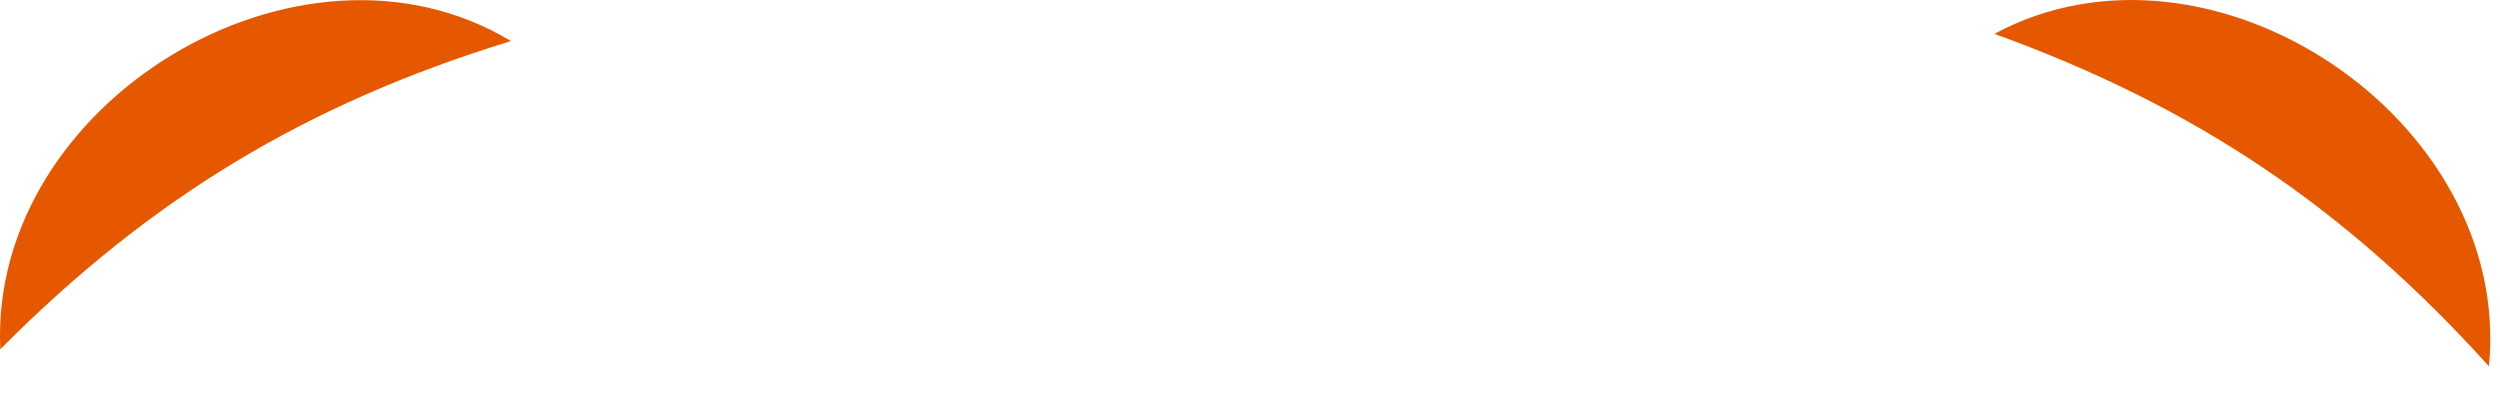
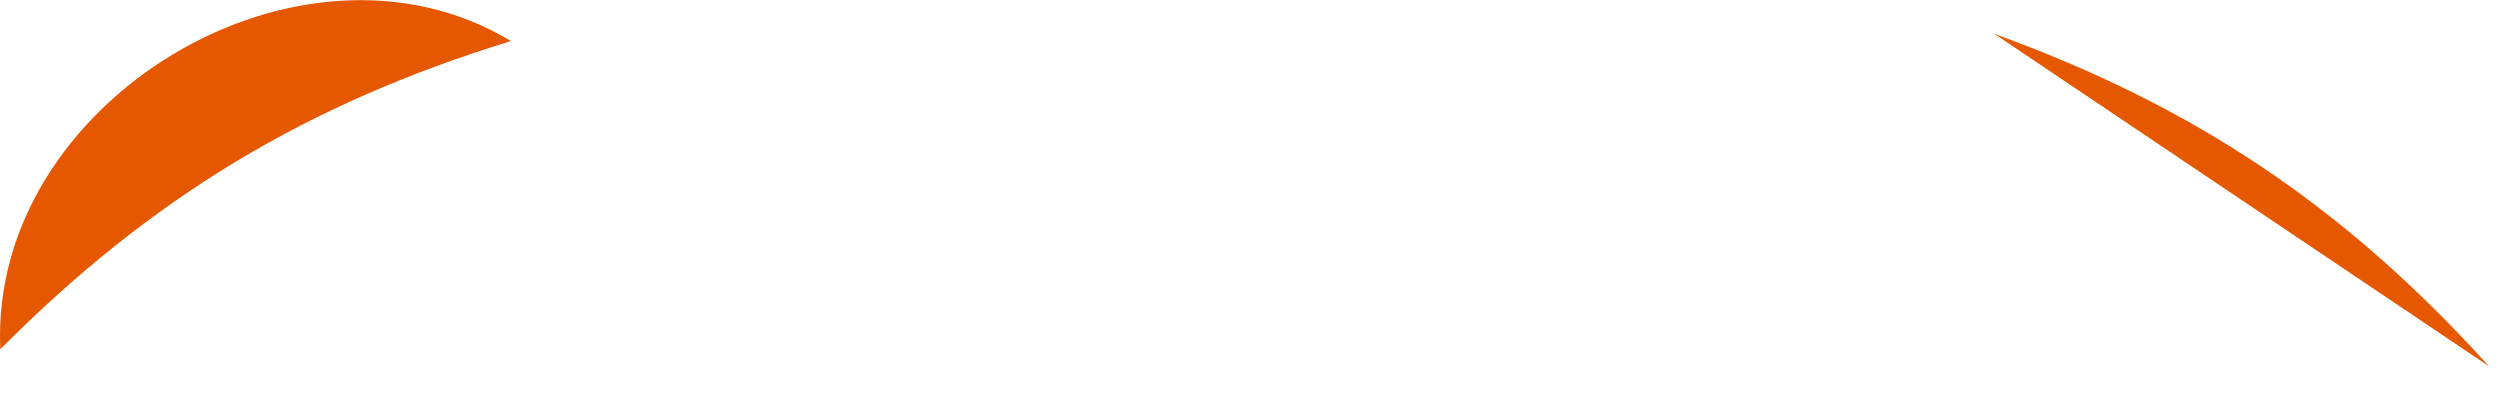
<svg xmlns="http://www.w3.org/2000/svg" fill="none" height="100%" overflow="visible" preserveAspectRatio="none" style="display: block;" viewBox="0 0 56 9" width="100%">
-   <path d="M55.752 8.204C52.542 4.652 49.17 2.385 44.675 0.759C49.512 -1.849 56.294 2.666 55.752 8.204ZM0.007 7.823C3.378 4.431 6.87 2.324 11.445 0.92C6.729 -1.93 -0.254 2.284 0.007 7.823Z" fill="#E65800" id="cdncdndjn" />
+   <path d="M55.752 8.204C52.542 4.652 49.17 2.385 44.675 0.759ZM0.007 7.823C3.378 4.431 6.87 2.324 11.445 0.92C6.729 -1.93 -0.254 2.284 0.007 7.823Z" fill="#E65800" id="cdncdndjn" />
</svg>